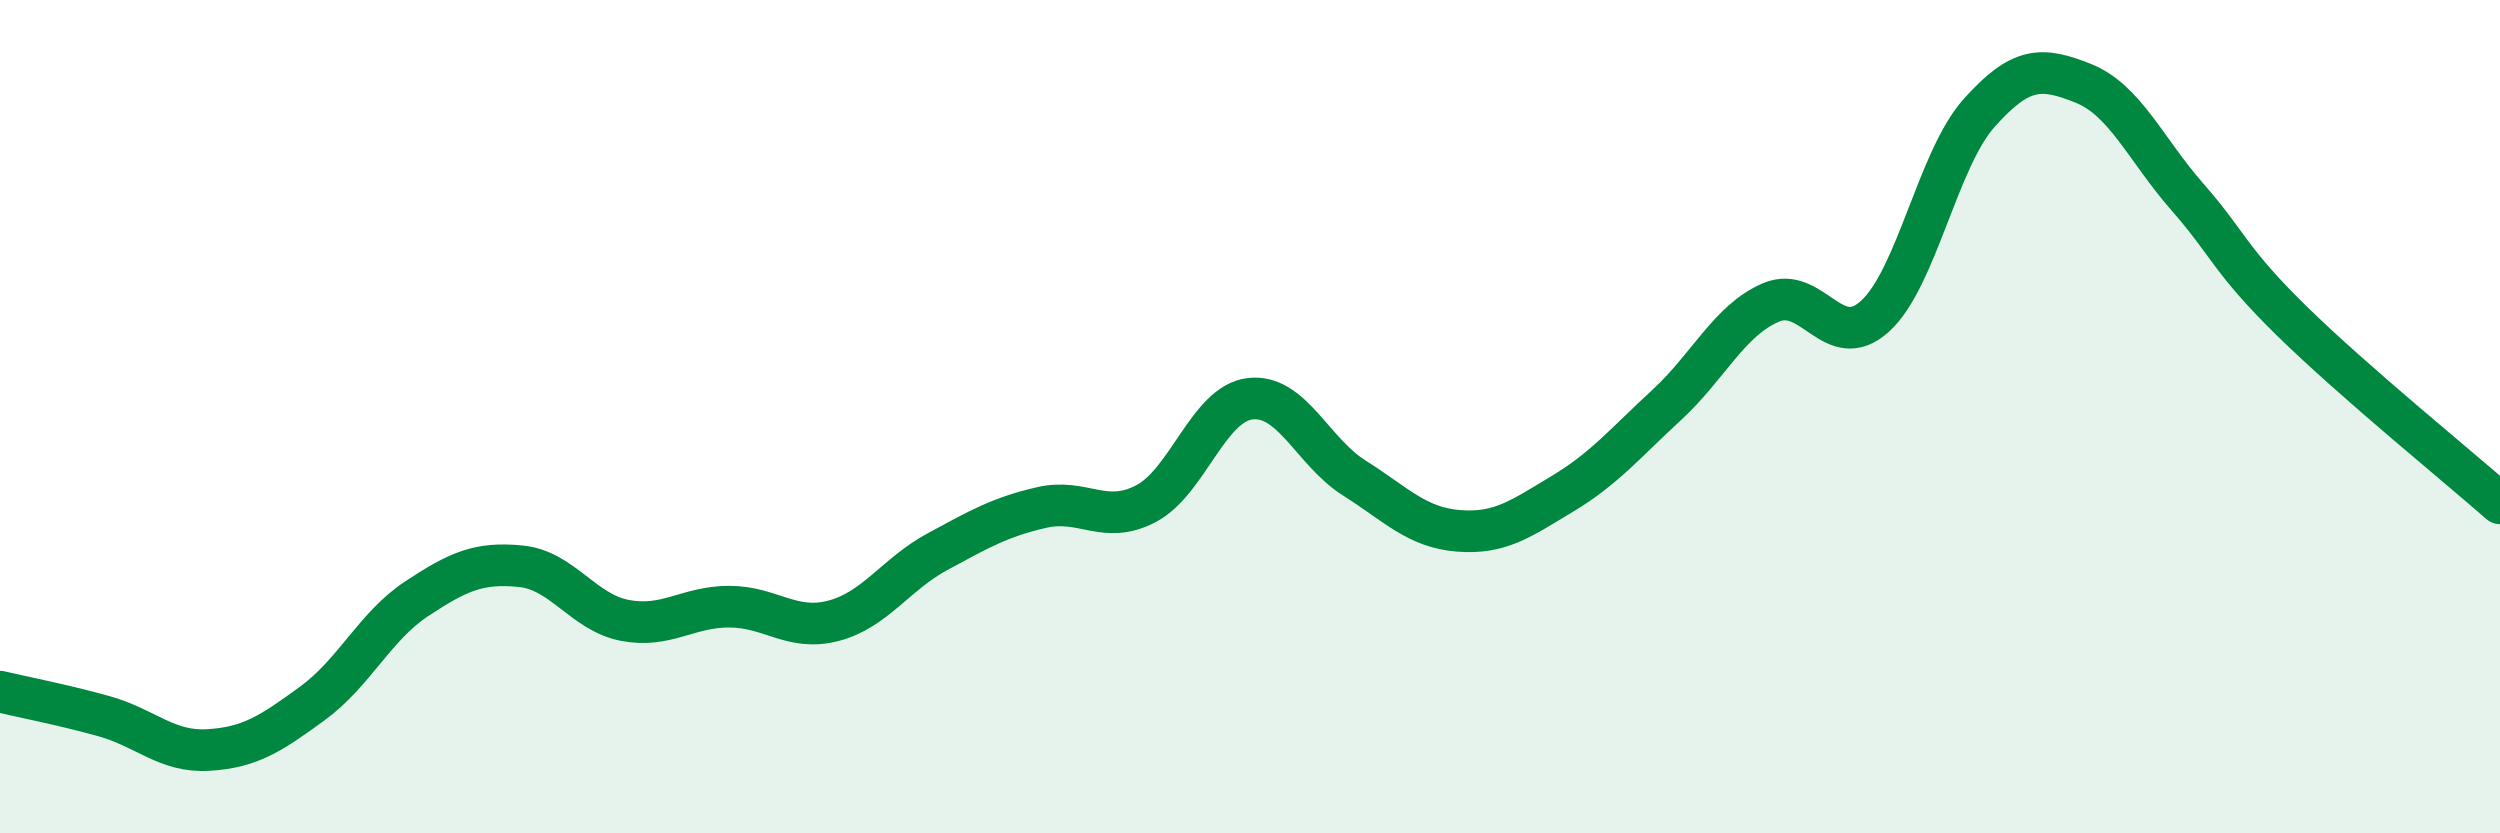
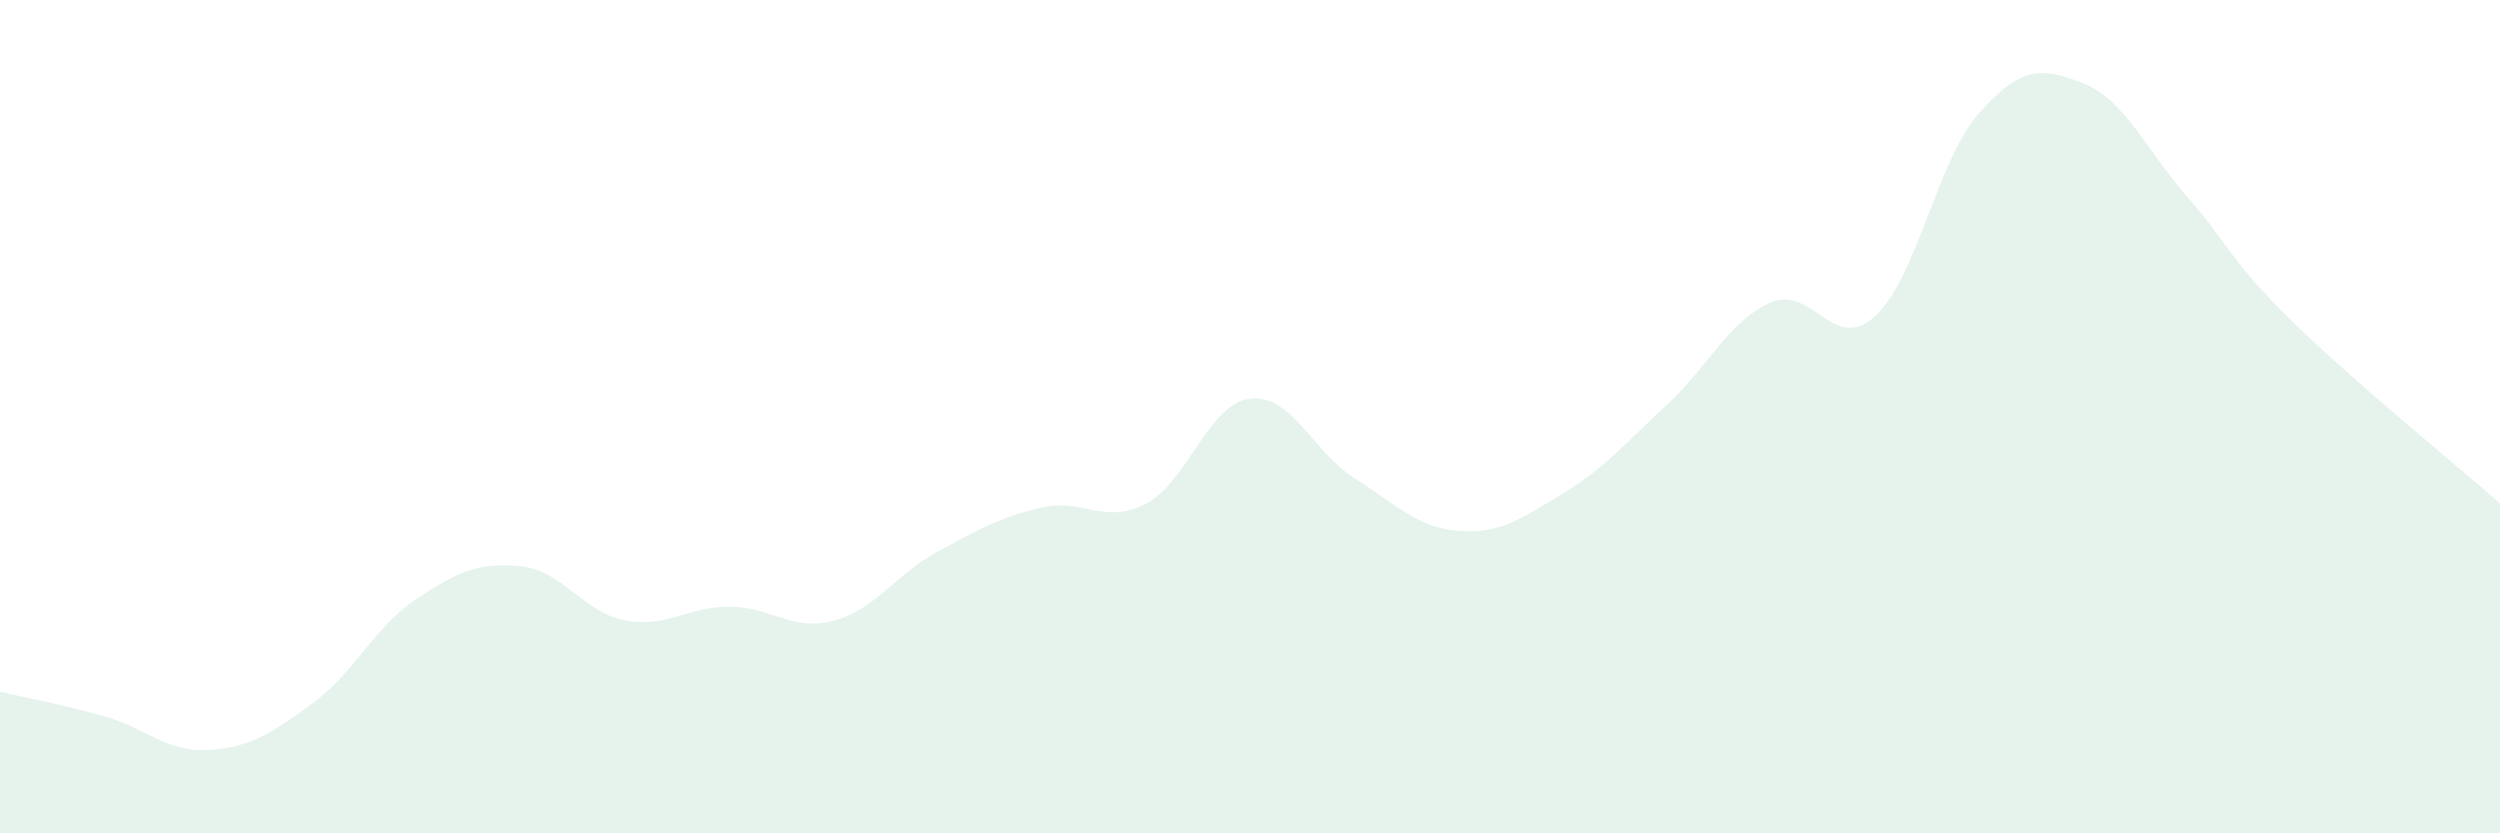
<svg xmlns="http://www.w3.org/2000/svg" width="60" height="20" viewBox="0 0 60 20">
  <path d="M 0,16.6 C 0.5,16.72 1.5,16.91 2.5,17.19 C 3.5,17.47 4,18.06 5,18 C 6,17.94 6.5,17.61 7.5,16.88 C 8.5,16.15 9,15.03 10,14.37 C 11,13.71 11.5,13.49 12.5,13.59 C 13.5,13.69 14,14.7 15,14.89 C 16,15.08 16.5,14.56 17.5,14.56 C 18.5,14.56 19,15.16 20,14.9 C 21,14.64 21.5,13.78 22.5,13.24 C 23.5,12.7 24,12.41 25,12.18 C 26,11.95 26.5,12.61 27.5,12.09 C 28.5,11.57 29,9.69 30,9.57 C 31,9.45 31.5,10.84 32.5,11.47 C 33.5,12.1 34,12.66 35,12.74 C 36,12.82 36.5,12.45 37.5,11.85 C 38.5,11.25 39,10.64 40,9.72 C 41,8.8 41.5,7.69 42.5,7.26 C 43.5,6.83 44,8.5 45,7.59 C 46,6.68 46.5,3.83 47.5,2.71 C 48.5,1.59 49,1.6 50,2 C 51,2.4 51.5,3.59 52.5,4.73 C 53.5,5.87 53.5,6.23 55,7.7 C 56.5,9.17 59,11.2 60,12.08L60 20L0 20Z" fill="#008740" opacity="0.1" stroke-linecap="round" stroke-linejoin="round" />
-   <path d="M 0,16.6 C 0.5,16.72 1.5,16.91 2.5,17.19 C 3.5,17.47 4,18.06 5,18 C 6,17.94 6.5,17.61 7.5,16.88 C 8.5,16.15 9,15.03 10,14.37 C 11,13.71 11.5,13.49 12.5,13.59 C 13.5,13.69 14,14.7 15,14.89 C 16,15.08 16.5,14.56 17.5,14.56 C 18.5,14.56 19,15.16 20,14.9 C 21,14.64 21.5,13.78 22.5,13.24 C 23.5,12.7 24,12.41 25,12.18 C 26,11.95 26.5,12.61 27.5,12.09 C 28.5,11.57 29,9.69 30,9.57 C 31,9.45 31.5,10.84 32.5,11.47 C 33.5,12.1 34,12.66 35,12.74 C 36,12.82 36.5,12.45 37.5,11.85 C 38.5,11.25 39,10.64 40,9.72 C 41,8.8 41.5,7.69 42.5,7.26 C 43.5,6.83 44,8.5 45,7.59 C 46,6.68 46.5,3.83 47.5,2.71 C 48.5,1.59 49,1.6 50,2 C 51,2.4 51.5,3.59 52.5,4.73 C 53.5,5.87 53.5,6.23 55,7.7 C 56.5,9.17 59,11.2 60,12.08" stroke="#008740" stroke-width="1" fill="none" stroke-linecap="round" stroke-linejoin="round" />
</svg>